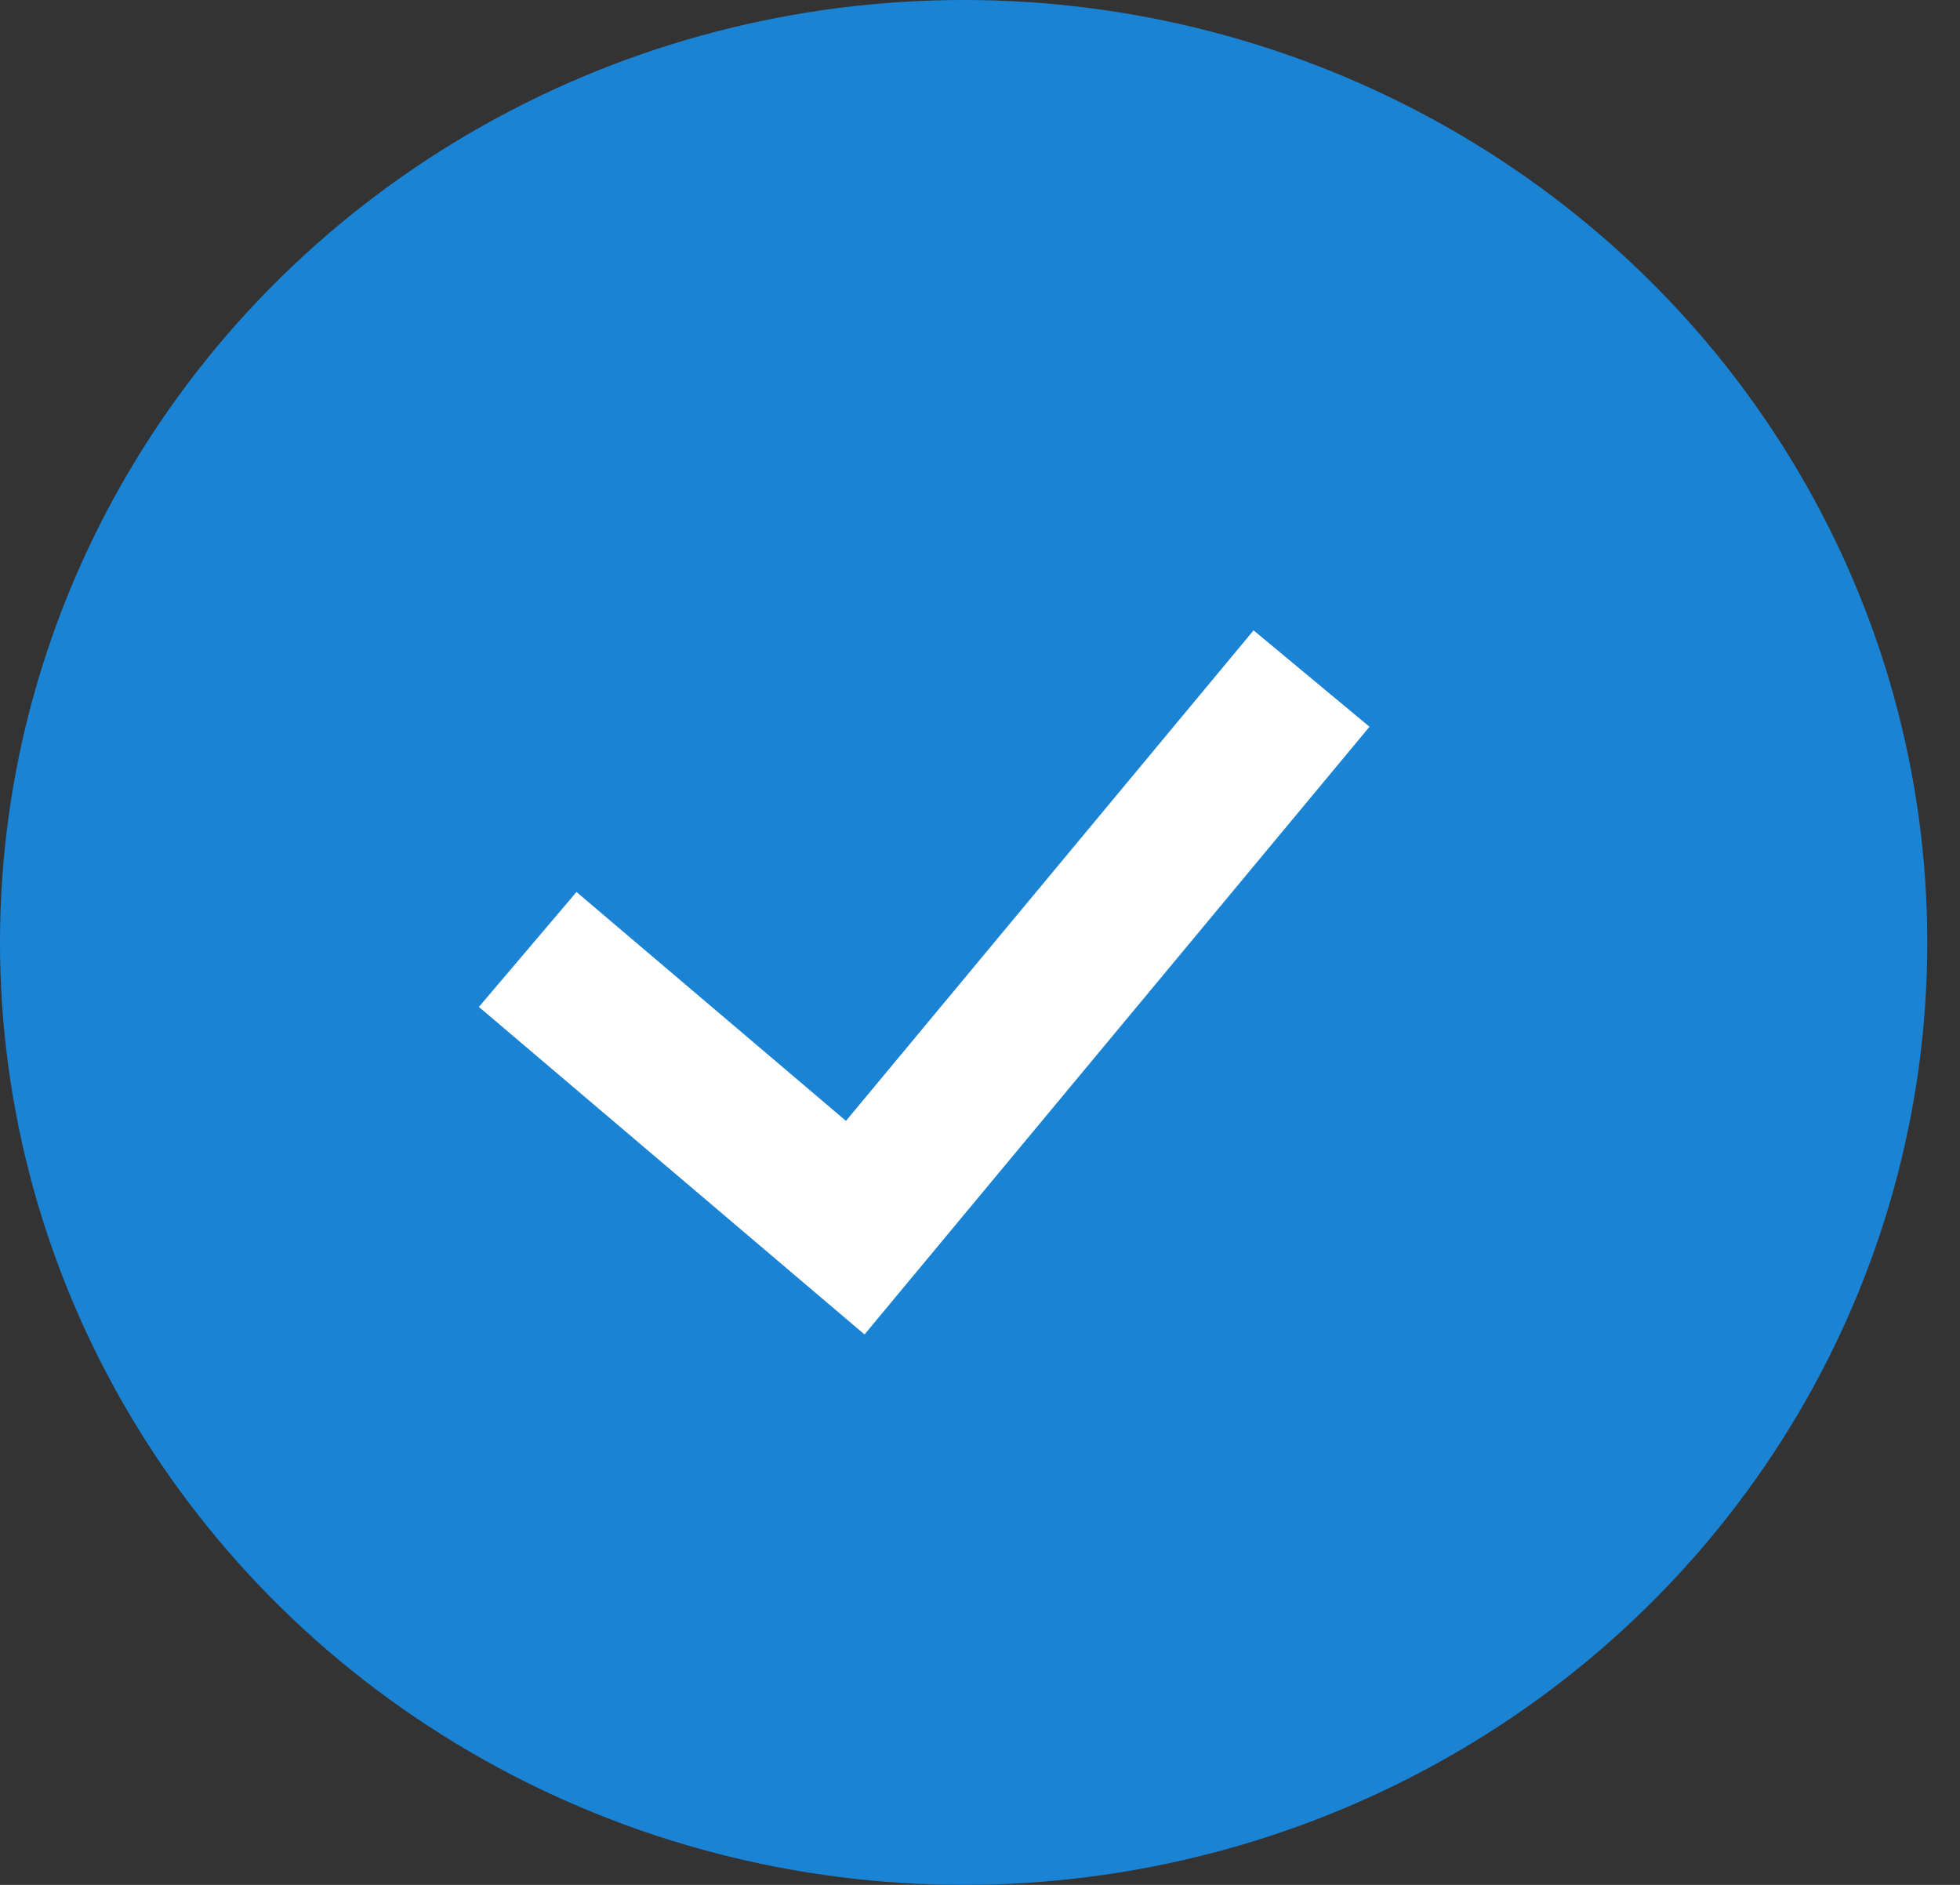
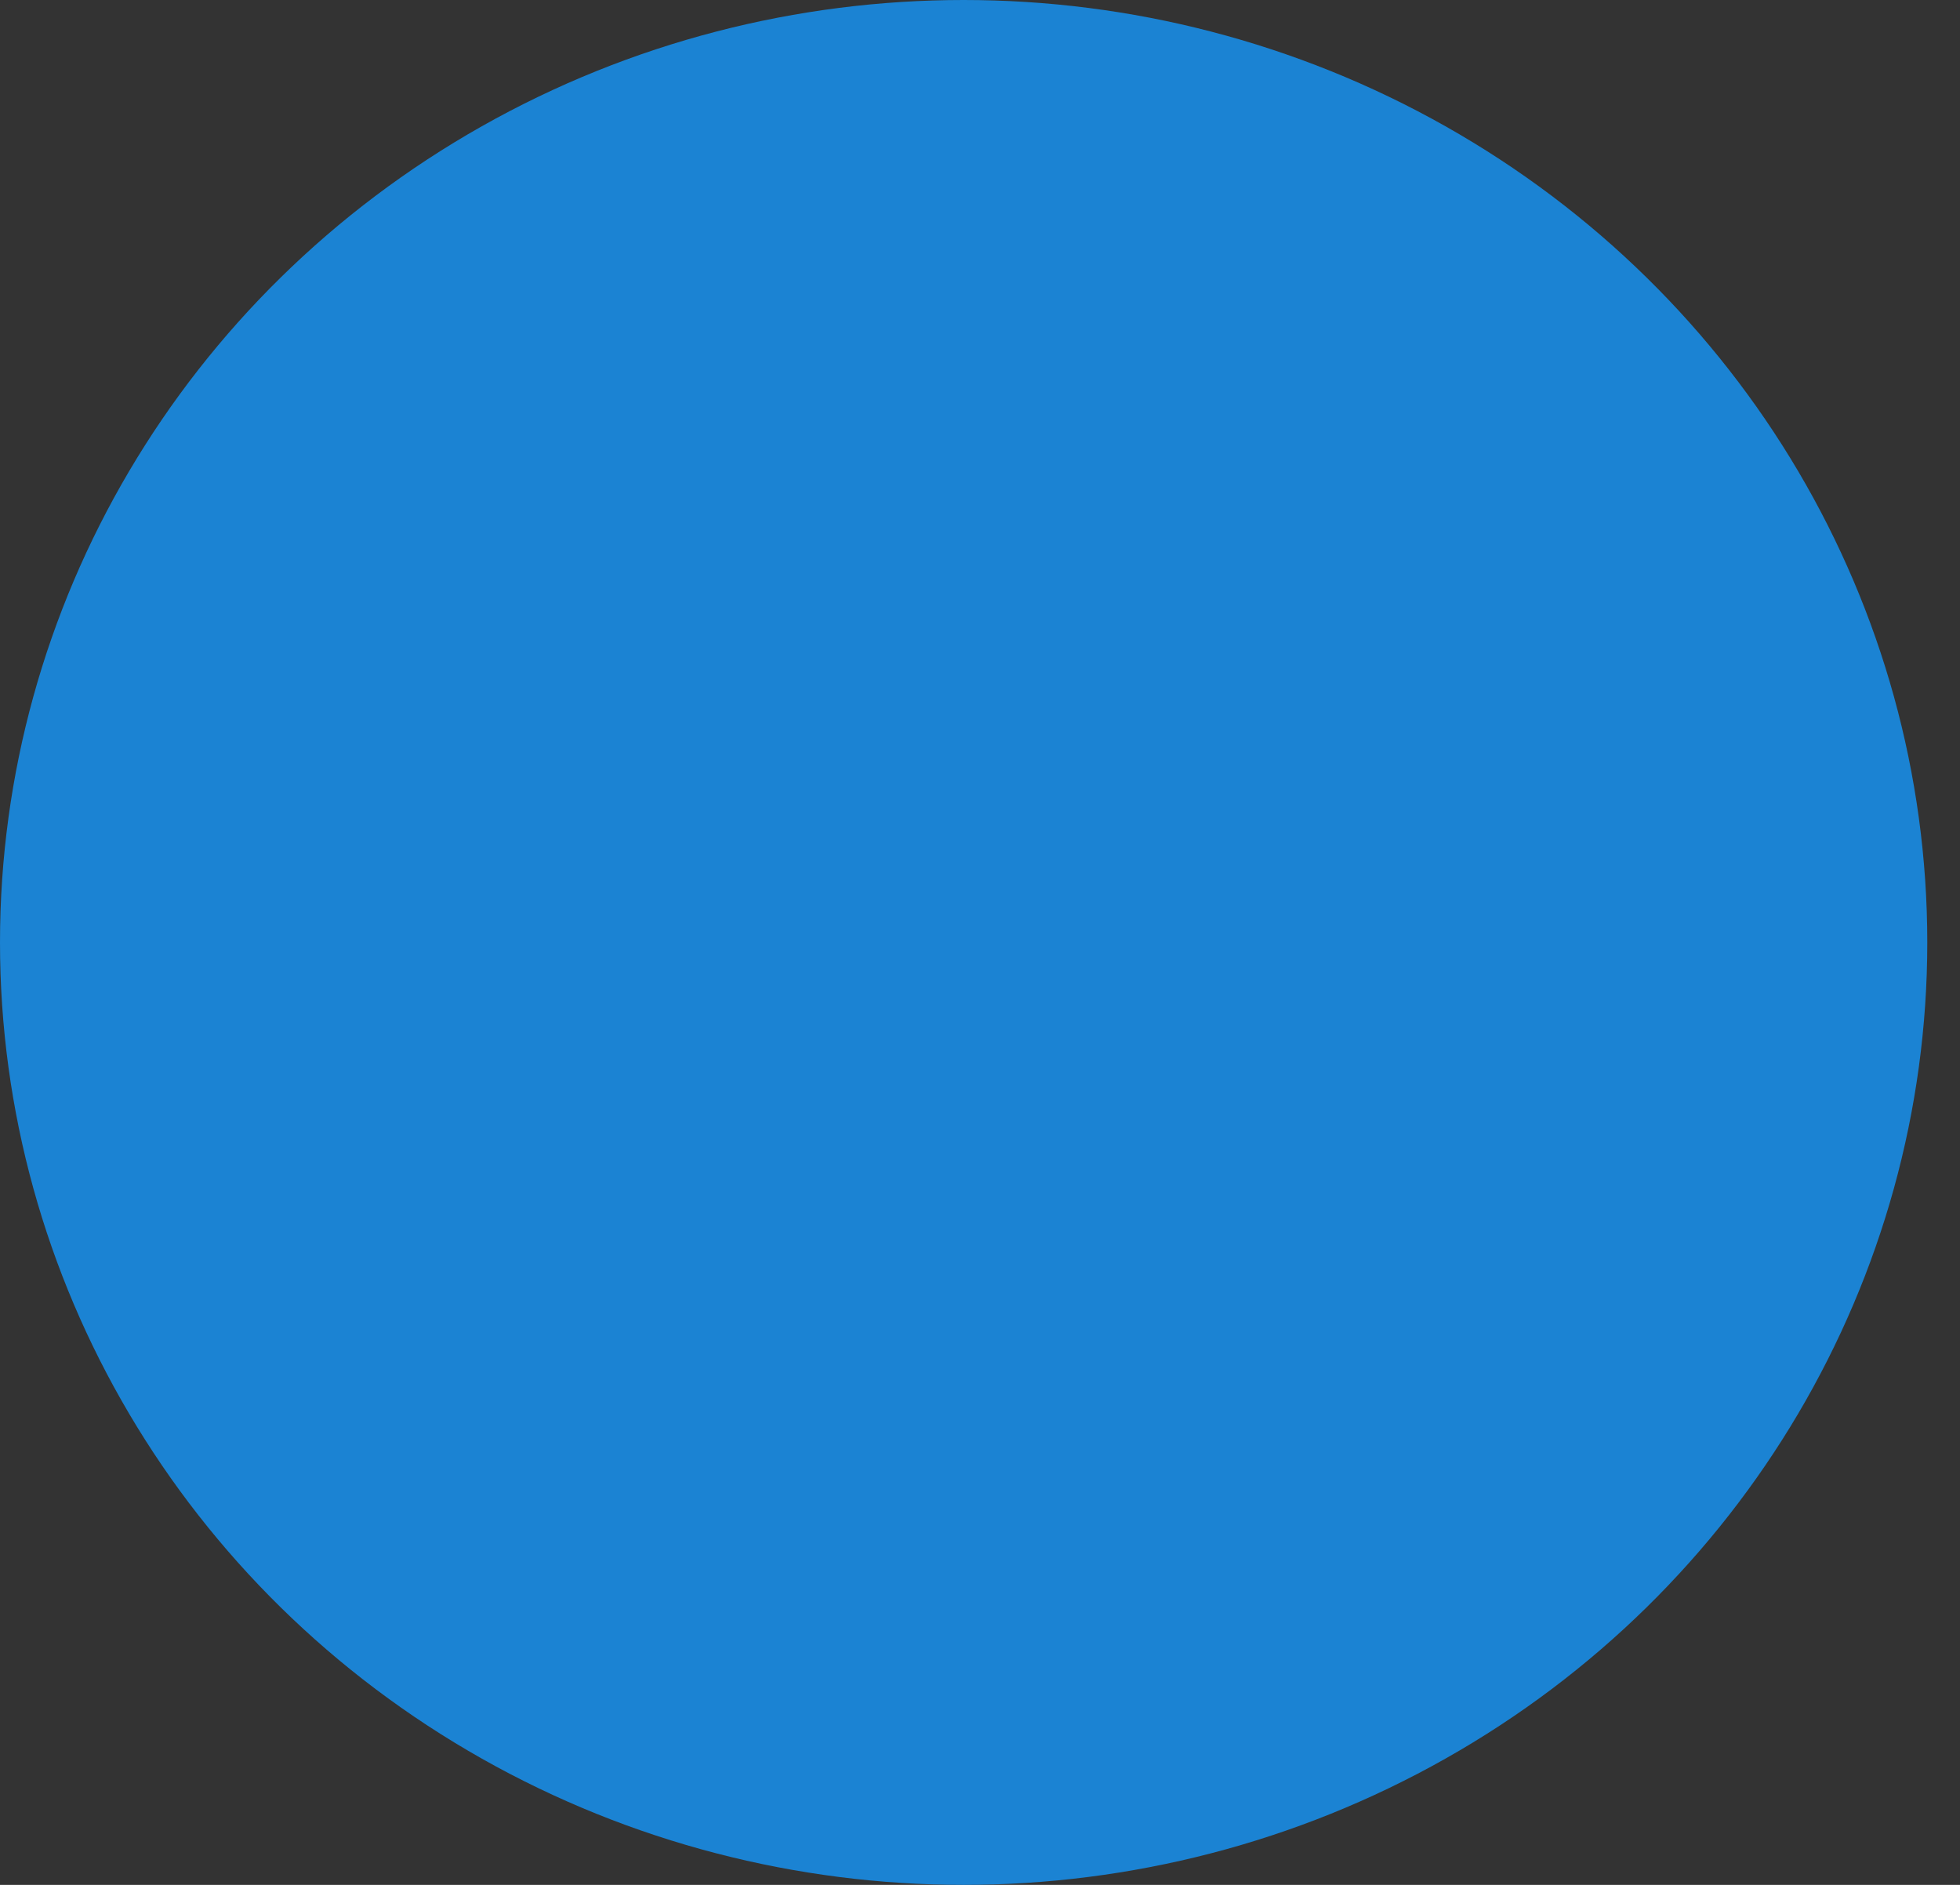
<svg xmlns="http://www.w3.org/2000/svg" width="26" height="25" viewBox="0 0 26 25">
  <rect x="0" y="0" width="26" height="25" fill="#333333" stroke="none" />
  <g fill="none" fill-rule="evenodd">
    <ellipse fill="#1B83D3" cx="12.783" cy="12.5" rx="12.783" ry="12.5" />
-     <path stroke="#FFF" stroke-width="2" d="m7 12.593 4.345 3.69L17.398 9" />
  </g>
</svg>